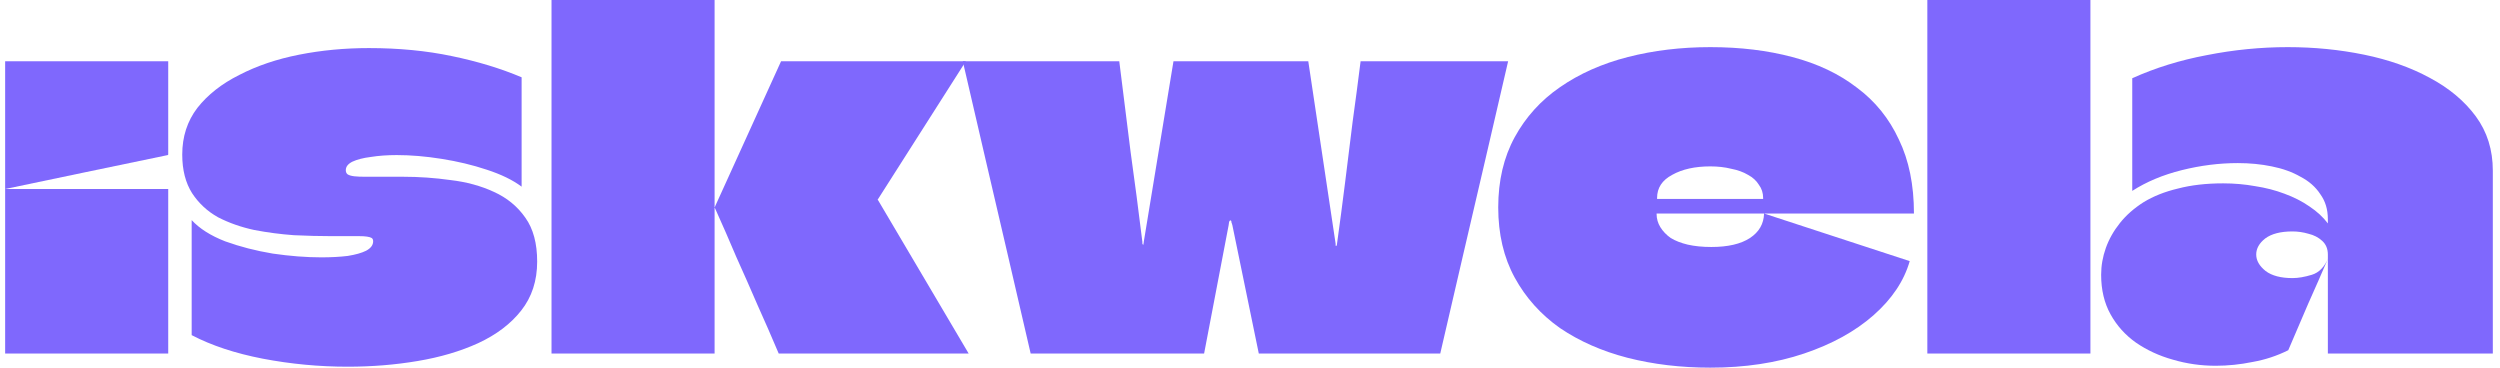
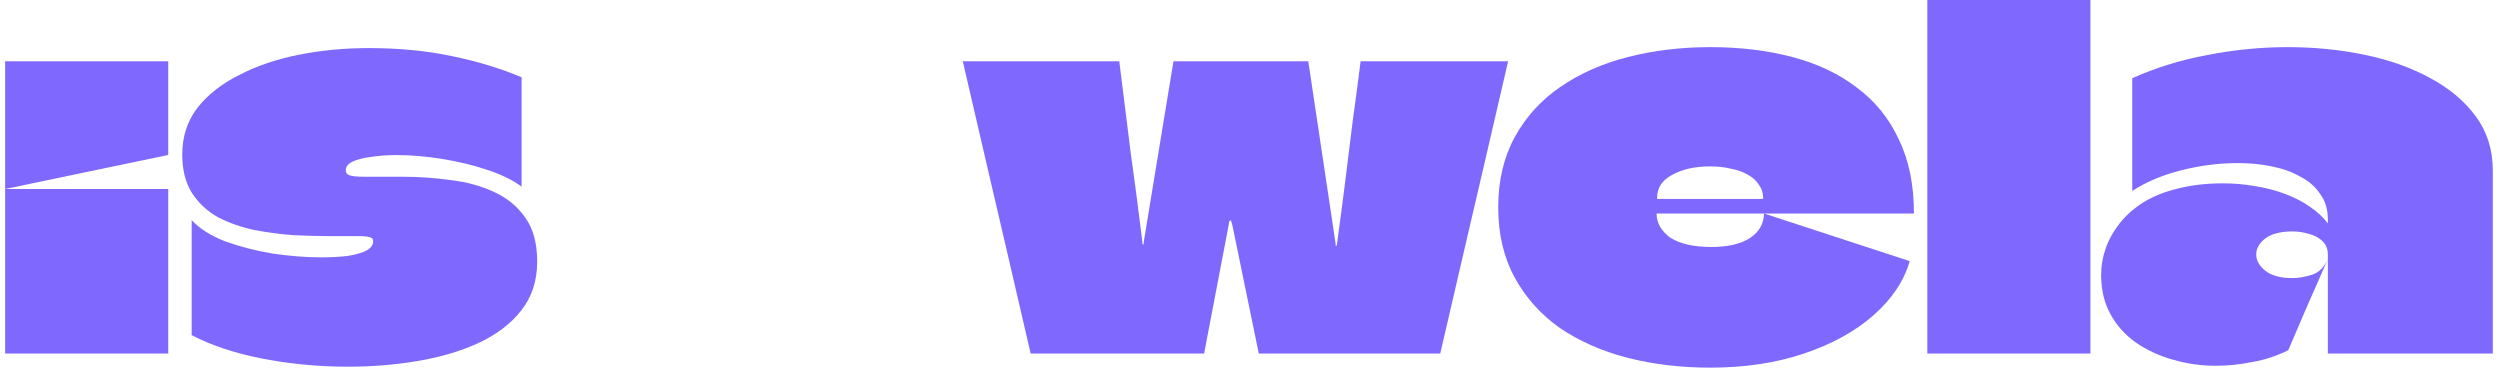
<svg xmlns="http://www.w3.org/2000/svg" width="272" height="40" viewBox="0 0 272 40" fill="none">
  <path d="M0.56 38.462C0.56 36.889 0.56 35.333 0.56 33.795C0.56 32.222 0.56 30.667 0.56 29.128C0.56 27.556 0.56 26 0.56 24.462C0.56 23.812 0.56 23.162 0.56 22.513C0.56 21.863 0.56 21.214 0.56 20.564C2.542 20.564 4.508 20.564 6.457 20.564C8.44 20.564 10.423 20.564 12.406 20.564C14.389 20.564 16.354 20.564 18.303 20.564C18.303 22.547 18.303 24.53 18.303 26.513C18.303 28.496 18.303 30.496 18.303 32.513C18.303 34.496 18.303 36.479 18.303 38.462H0.56ZM0.56 20.564C0.56 18.239 0.56 15.915 0.56 13.59C0.56 11.265 0.56 8.957 0.56 6.667H18.303C18.303 7.795 18.303 8.923 18.303 10.051C18.303 11.18 18.303 12.308 18.303 13.436C18.303 14.564 18.303 15.692 18.303 16.82C18.303 16.82 18.286 16.838 18.252 16.872C15.312 17.487 12.354 18.103 9.38 18.718C6.44 19.333 3.5 19.949 0.56 20.564Z" fill="#7F68FD" />
  <path d="M19.828 16.82C19.828 14.872 20.375 13.18 21.469 11.744C22.598 10.308 24.119 9.111 26.034 8.154C27.948 7.162 30.119 6.427 32.546 5.949C34.974 5.47 37.504 5.231 40.136 5.231C43.384 5.231 46.392 5.521 49.162 6.103C51.965 6.684 54.495 7.453 56.752 8.41V20.308C55.794 19.59 54.529 18.974 52.957 18.462C51.418 17.949 49.777 17.556 48.033 17.282C46.324 17.009 44.7 16.872 43.162 16.872C42.136 16.872 41.196 16.94 40.341 17.077C39.521 17.18 38.854 17.35 38.341 17.59C37.863 17.829 37.623 18.137 37.623 18.513C37.623 18.718 37.692 18.872 37.828 18.974C37.999 19.077 38.239 19.145 38.546 19.18C38.854 19.214 39.247 19.231 39.726 19.231C40.512 19.231 41.213 19.231 41.828 19.231C42.444 19.231 43.127 19.231 43.88 19.231C45.589 19.231 47.298 19.35 49.008 19.59C50.752 19.795 52.324 20.222 53.726 20.872C55.162 21.521 56.307 22.462 57.162 23.692C58.016 24.889 58.444 26.479 58.444 28.462C58.444 30.547 57.863 32.325 56.7 33.795C55.572 35.231 54.016 36.41 52.033 37.333C50.085 38.222 47.88 38.872 45.418 39.282C42.991 39.692 40.461 39.897 37.828 39.897C34.717 39.897 31.64 39.607 28.598 39.026C25.589 38.444 23.008 37.59 20.854 36.462V23.949C21.709 24.872 22.922 25.641 24.495 26.256C26.102 26.838 27.828 27.282 29.674 27.59C31.555 27.863 33.316 28 34.957 28C36.016 28 36.974 27.949 37.828 27.846C38.683 27.709 39.35 27.521 39.828 27.282C40.341 27.009 40.598 26.667 40.598 26.256C40.598 26.085 40.546 25.966 40.444 25.897C40.341 25.829 40.17 25.778 39.931 25.744C39.726 25.709 39.435 25.692 39.059 25.692C38.546 25.692 38.016 25.692 37.469 25.692C36.922 25.692 36.427 25.692 35.982 25.692C34.786 25.692 33.452 25.658 31.982 25.59C30.546 25.487 29.11 25.299 27.675 25.026C26.239 24.718 24.922 24.256 23.726 23.641C22.563 22.991 21.623 22.12 20.905 21.026C20.187 19.897 19.828 18.496 19.828 16.82Z" fill="#7F68FD" />
-   <path d="M60.005 38.462C60.005 34.291 60.005 30.137 60.005 26C60.005 21.829 60.005 17.675 60.005 13.539C60.005 11.282 60.005 9.026 60.005 6.769C60.005 4.513 60.005 2.256 60.005 0H77.748C77.748 1.88 77.748 3.761 77.748 5.641C77.748 7.487 77.748 9.333 77.748 11.18C77.748 13.026 77.748 14.889 77.748 16.769C77.748 18.615 77.748 20.479 77.748 22.359C77.748 22.359 77.748 22.376 77.748 22.41C77.748 22.41 77.748 22.427 77.748 22.462C77.748 22.462 77.748 22.479 77.748 22.513C77.748 22.718 77.748 23.111 77.748 23.692C77.748 24.273 77.748 24.991 77.748 25.846C77.748 27.043 77.748 28.41 77.748 29.949C77.748 31.453 77.748 32.957 77.748 34.462C77.748 35.966 77.748 37.299 77.748 38.462H60.005ZM95.543 21.641C95.509 21.675 95.492 21.709 95.492 21.744C95.492 21.744 95.509 21.761 95.543 21.795L105.389 38.462H84.723C83.971 36.684 83.201 34.923 82.415 33.179C81.663 31.436 80.894 29.692 80.107 27.949C79.355 26.171 78.586 24.41 77.799 22.667C77.799 22.633 77.782 22.615 77.748 22.615C77.748 22.581 77.748 22.564 77.748 22.564C77.782 22.53 77.799 22.513 77.799 22.513C77.799 22.479 77.799 22.462 77.799 22.462L84.979 6.667H105.082L95.543 21.641Z" fill="#7F68FD" />
  <path d="M164.084 6.667C163.264 10.188 162.443 13.726 161.623 17.282C160.802 20.803 159.982 24.325 159.161 27.846C158.341 31.367 157.52 34.906 156.7 38.462H136.956L134.084 24.513C134.05 24.376 134.016 24.273 133.982 24.205C133.982 24.103 133.965 24.034 133.931 24C133.896 23.966 133.862 23.966 133.828 24C133.794 24 133.76 24.051 133.725 24.154C133.725 24.222 133.708 24.342 133.674 24.513L131.007 38.462H112.136C111.315 34.906 110.495 31.367 109.674 27.846C108.854 24.325 108.033 20.803 107.213 17.282C106.392 13.726 105.572 10.188 104.751 6.667H121.777C122.187 10.017 122.597 13.299 123.007 16.513C123.452 19.692 123.879 22.957 124.29 26.308C124.29 26.376 124.29 26.444 124.29 26.513C124.324 26.547 124.341 26.581 124.341 26.615C124.375 26.65 124.392 26.667 124.392 26.667C124.392 26.633 124.392 26.598 124.392 26.564C124.426 26.496 124.443 26.41 124.443 26.308L127.674 6.667H142.341L145.315 26.513C145.315 26.581 145.315 26.65 145.315 26.718C145.349 26.752 145.366 26.769 145.366 26.769C145.401 26.769 145.418 26.752 145.418 26.718C145.452 26.65 145.469 26.581 145.469 26.513C145.777 24.291 146.067 22.085 146.341 19.897C146.614 17.675 146.888 15.47 147.161 13.282C147.469 11.06 147.76 8.855 148.033 6.667H164.084Z" fill="#7F68FD" />
  <path d="M186.187 26.872C187.999 26.872 189.401 26.547 190.392 25.897C191.384 25.248 191.896 24.359 191.931 23.231L207.777 28.41C207.161 30.564 205.845 32.53 203.828 34.308C201.845 36.051 199.332 37.436 196.29 38.462C193.247 39.487 189.845 40 186.084 40C182.871 40 179.862 39.641 177.059 38.923C174.29 38.205 171.845 37.128 169.725 35.692C167.64 34.222 165.999 32.393 164.802 30.205C163.606 28.017 163.007 25.47 163.007 22.564C163.007 19.658 163.606 17.111 164.802 14.923C165.999 12.735 167.64 10.923 169.725 9.487C171.845 8.017 174.307 6.923 177.11 6.205C179.913 5.487 182.905 5.128 186.084 5.128C189.332 5.128 192.307 5.487 195.007 6.205C197.743 6.923 200.084 8.034 202.033 9.538C204.016 11.008 205.537 12.889 206.597 15.18C207.691 17.436 208.238 20.12 208.238 23.231H180.29C180.29 23.231 180.272 23.231 180.238 23.231C180.238 23.231 180.238 23.248 180.238 23.282C180.238 23.795 180.375 24.273 180.648 24.718C180.922 25.162 181.298 25.556 181.777 25.897C182.29 26.205 182.905 26.444 183.623 26.615C184.375 26.786 185.23 26.872 186.187 26.872ZM186.084 18.103C184.409 18.103 183.025 18.41 181.931 19.026C180.837 19.607 180.29 20.444 180.29 21.538C180.29 21.573 180.29 21.607 180.29 21.641C180.324 21.641 180.341 21.641 180.341 21.641H191.777C191.811 21.641 191.828 21.641 191.828 21.641C191.828 21.607 191.828 21.573 191.828 21.538C191.828 20.991 191.674 20.513 191.366 20.103C191.093 19.658 190.7 19.299 190.187 19.026C189.674 18.718 189.059 18.496 188.341 18.359C187.657 18.188 186.905 18.103 186.084 18.103Z" fill="#7F68FD" />
  <path d="M209.694 38.462C209.694 35.727 209.694 33.008 209.694 30.308C209.694 27.573 209.694 24.855 209.694 22.154C209.694 19.419 209.694 16.701 209.694 14C209.694 11.675 209.694 9.35 209.694 7.026C209.694 4.667 209.694 2.325 209.694 0H227.438C227.438 1.436 227.438 2.872 227.438 4.308C227.438 5.709 227.438 7.128 227.438 8.564C227.438 13.521 227.438 18.496 227.438 23.487C227.438 28.479 227.438 33.47 227.438 38.462H209.694Z" fill="#7F68FD" />
  <path d="M231.989 8.513C234.484 7.385 237.185 6.547 240.091 6C243.031 5.419 245.972 5.128 248.912 5.128C251.783 5.128 254.553 5.402 257.219 5.949C259.886 6.496 262.262 7.333 264.348 8.462C266.467 9.59 268.142 10.992 269.373 12.667C270.604 14.342 271.219 16.308 271.219 18.564C271.219 21.88 271.219 25.197 271.219 28.513C271.219 31.829 271.219 35.145 271.219 38.462C270.023 38.462 268.826 38.462 267.63 38.462C266.433 38.462 265.236 38.462 264.04 38.462C262.843 38.462 261.647 38.462 260.45 38.462C259.254 38.462 258.057 38.462 256.86 38.462C255.664 38.462 254.467 38.462 253.271 38.462C253.271 36.65 253.271 34.855 253.271 33.077C253.271 31.265 253.271 29.47 253.271 27.692C253.271 27.077 253.066 26.581 252.655 26.205C252.245 25.829 251.749 25.573 251.168 25.436C250.587 25.265 250.006 25.18 249.425 25.18C248.125 25.18 247.134 25.436 246.45 25.949C245.801 26.462 245.476 27.043 245.476 27.692C245.476 28.342 245.818 28.94 246.501 29.487C247.185 30 248.16 30.256 249.425 30.256C250.04 30.256 250.741 30.137 251.527 29.897C252.313 29.658 252.912 29.043 253.322 28.051C252.604 29.727 251.869 31.402 251.117 33.077C250.399 34.752 249.681 36.427 248.963 38.103C247.732 38.718 246.433 39.145 245.066 39.385C243.732 39.658 242.399 39.795 241.066 39.795C239.459 39.795 237.903 39.573 236.399 39.128C234.929 38.718 233.595 38.103 232.399 37.282C231.236 36.462 230.313 35.436 229.63 34.205C228.946 32.974 228.604 31.538 228.604 29.897C228.604 28.906 228.775 27.932 229.117 26.974C229.459 26.017 229.972 25.111 230.655 24.256C231.339 23.402 232.194 22.65 233.219 22C234.279 21.35 235.527 20.855 236.963 20.513C238.399 20.137 240.04 19.949 241.886 19.949C243.083 19.949 244.245 20.051 245.373 20.256C246.501 20.427 247.561 20.701 248.553 21.077C249.578 21.453 250.484 21.915 251.271 22.462C252.091 23.009 252.758 23.624 253.271 24.308C253.271 24.239 253.271 24.188 253.271 24.154C253.271 24.085 253.271 24.034 253.271 24C253.271 23.932 253.271 23.88 253.271 23.846C253.271 22.786 252.997 21.88 252.45 21.128C251.937 20.342 251.219 19.709 250.296 19.231C249.407 18.718 248.365 18.342 247.168 18.103C246.006 17.863 244.775 17.744 243.476 17.744C241.459 17.744 239.425 18 237.373 18.513C235.322 19.026 233.527 19.778 231.989 20.769V8.513Z" fill="#7F68FD" />
</svg>